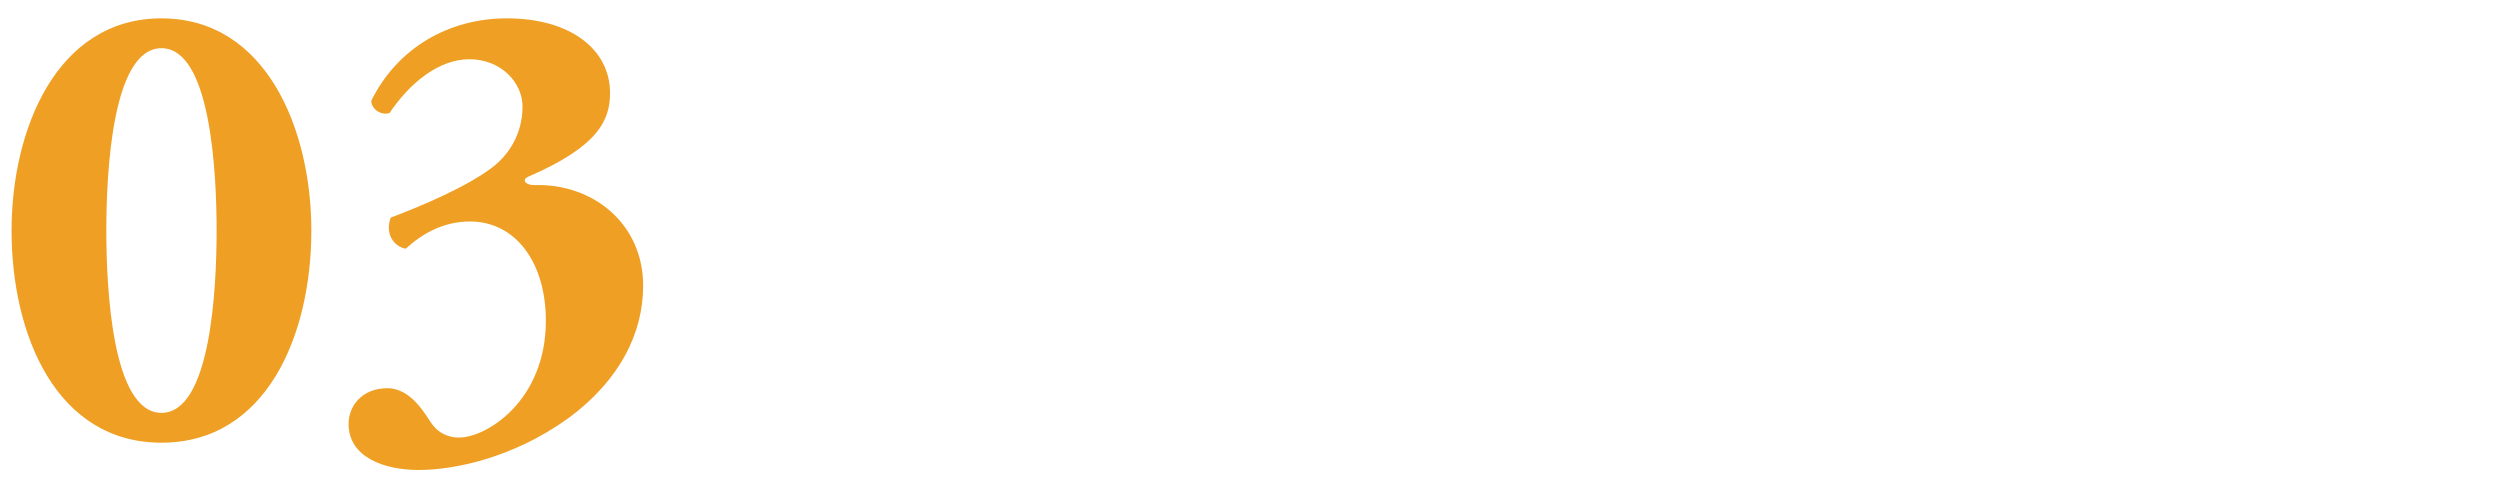
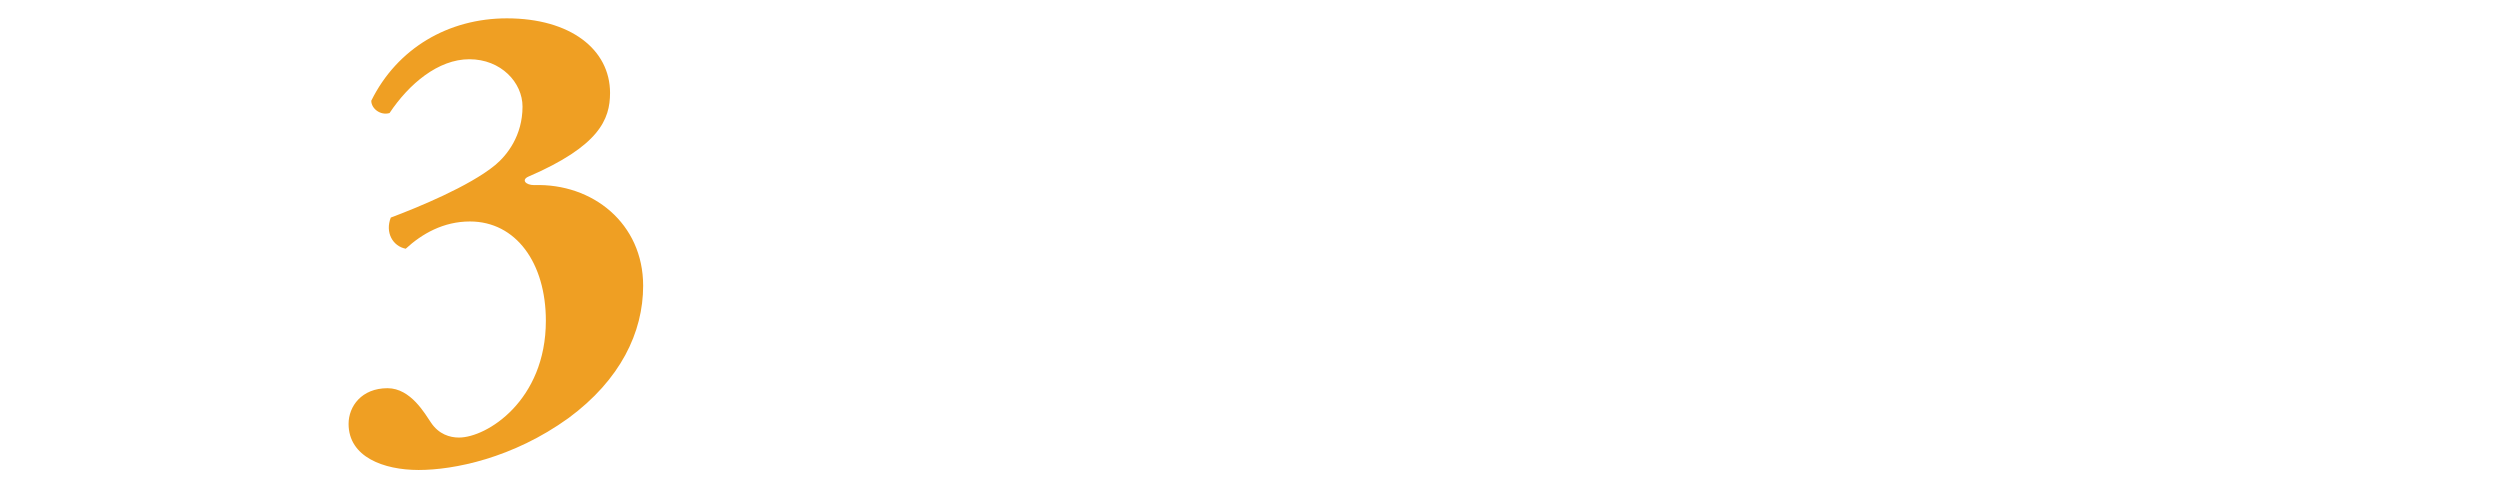
<svg xmlns="http://www.w3.org/2000/svg" id="_レイヤー_2" data-name="レイヤー_2" viewBox="0 0 104 20">
  <defs>
    <style>
      .cls-1 {
        fill: none;
      }

      .cls-2 {
        fill: #ef9f23;
      }

      .cls-3 {
        clip-path: url(#clippath);
      }
    </style>
    <clipPath id="clippath">
      <rect class="cls-1" width="104" height="20" />
    </clipPath>
  </defs>
  <g id="_スライス" data-name="スライス">
    <g class="cls-3">
      <g>
-         <path class="cls-2" d="M12.952,9.59c0,4.346-1.862,8.826-6.235,8.826S.481,13.936.481,9.59C.481,5.406,2.344.764,6.717.764s6.235,4.643,6.235,8.826ZM6.717,17.175c2.052,0,2.294-5.183,2.294-7.585s-.243-7.585-2.294-7.585-2.294,5.183-2.294,7.585.243,7.585,2.294,7.585Z" />
        <path class="cls-2" d="M16.201,4.704c-.378.108-.756-.188-.756-.513,1.08-2.187,3.212-3.428,5.641-3.428,2.646,0,4.292,1.295,4.292,3.104,0,1.107-.459,2.213-3.401,3.482-.297.135-.108.351.243.351,2.43-.081,4.535,1.593,4.535,4.185,0,1.943-.945,3.914-3.104,5.506-2.321,1.674-4.778,2.16-6.235,2.16s-2.915-.541-2.915-1.917c0-.729.54-1.485,1.62-1.485.972,0,1.565,1.08,1.809,1.432.324.485.783.621,1.161.621,1.161,0,3.617-1.539,3.617-4.859,0-2.402-1.242-4.13-3.158-4.13-1.106,0-1.997.513-2.672,1.134-.54-.107-.864-.675-.621-1.296,1.08-.405,3.266-1.296,4.346-2.187.486-.404,1.134-1.215,1.134-2.43,0-.998-.891-1.97-2.213-1.97-1.295,0-2.51,1.025-3.32,2.24Z" />
      </g>
    </g>
  </g>
</svg>